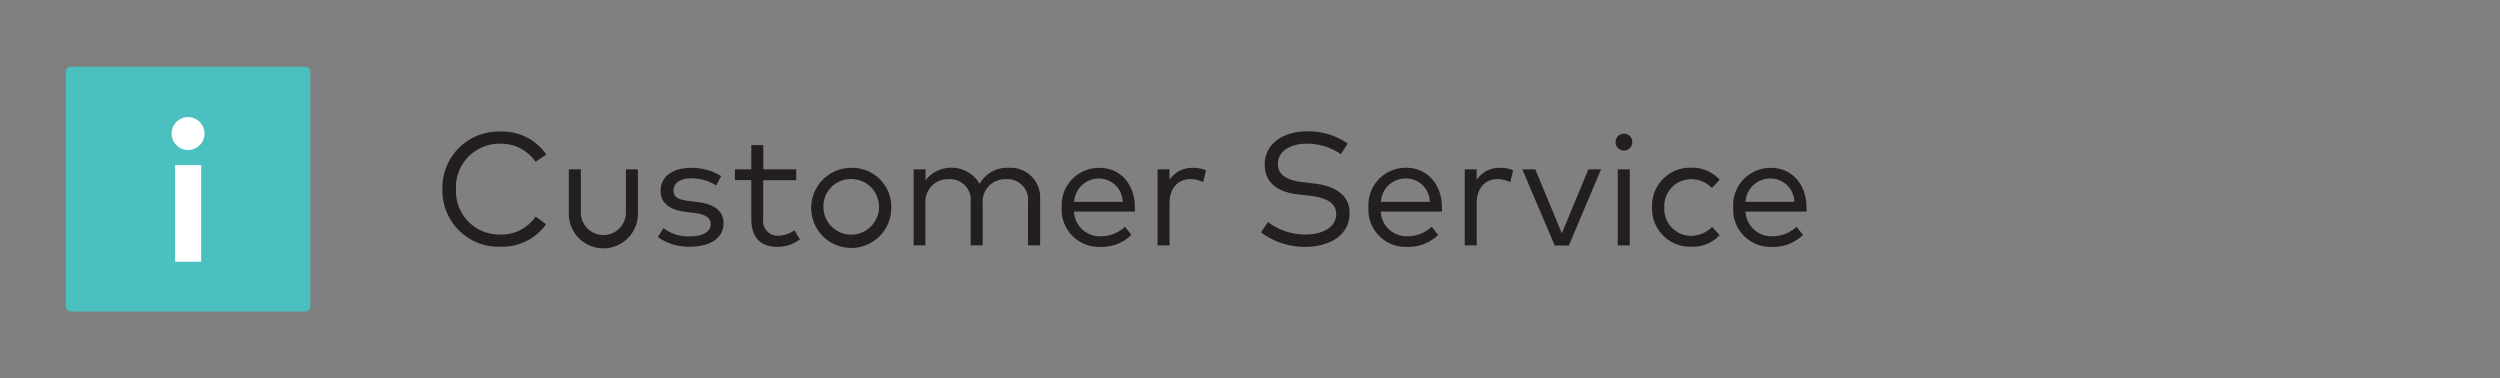
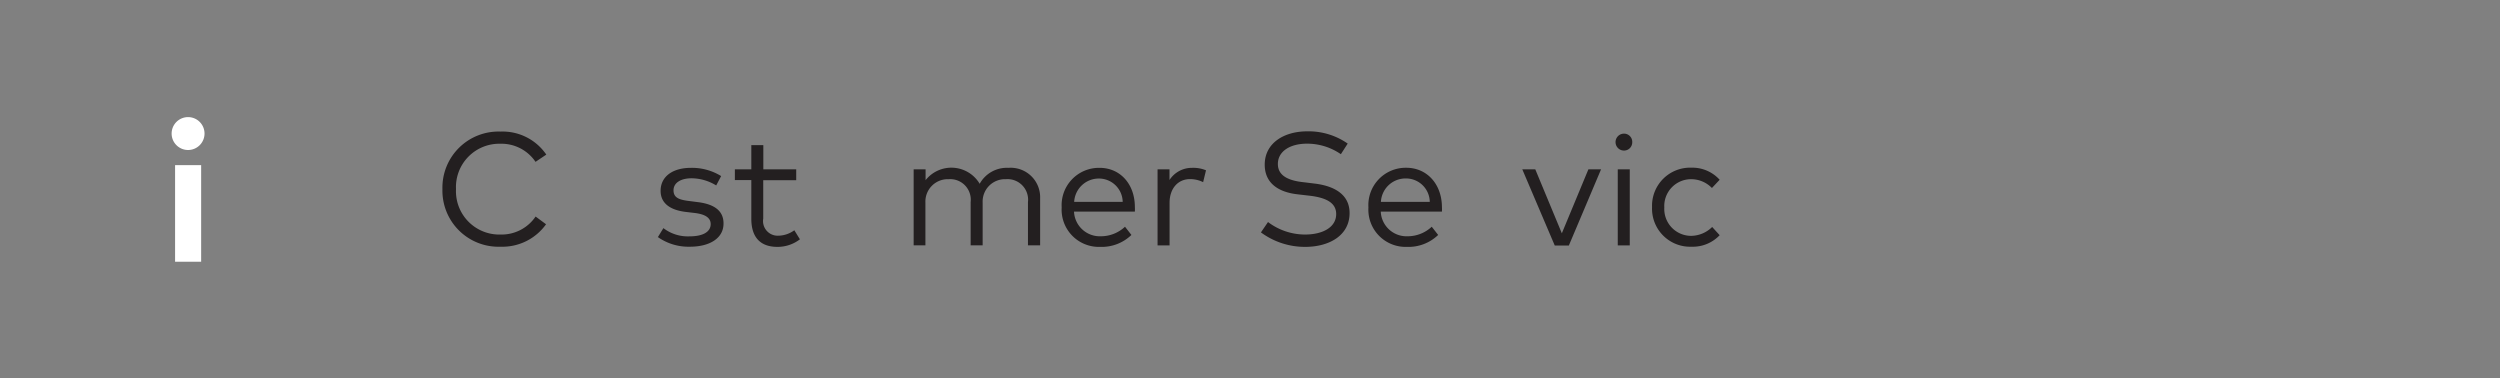
<svg xmlns="http://www.w3.org/2000/svg" id="Layer_1" data-name="Layer 1" viewBox="0 0 304 46">
  <rect x="0" y="0" width="304" height="46" fill="#808080" stroke="none" />
  <title>CW_Directory_Icons</title>
-   <path d="M37.09,37.88H8.63A0.65,0.65,0,0,1,8,37.23V8.77a0.65,0.65,0,0,1,.65-0.65H37.09a0.65,0.65,0,0,1,.65.65V37.23a0.65,0.65,0,0,1-.65.65" fill="#4bc0c0" />
  <path d="M24.45,31.83H21.29V20.08h3.17V31.83Zm0.42-15.59a2,2,0,1,1-2-2,2,2,0,0,1,2,2" fill="#fff" />
  <path d="M66.43,18.8l-1.31.88a5,5,0,0,0-4.27-2.2A5.27,5.27,0,0,0,55.45,23a5.27,5.27,0,0,0,5.41,5.52,5,5,0,0,0,4.27-2.19l1.27,0.94A6.53,6.53,0,0,1,60.86,30a6.82,6.82,0,0,1-7.06-7,6.82,6.82,0,0,1,7.06-7A6.43,6.43,0,0,1,66.43,18.8Z" fill="#231f20" />
-   <path d="M77.57,26a4.2,4.2,0,0,1-8.4,0V20.59h1.46v5.25a2.74,2.74,0,1,0,5.48,0V20.59h1.46V26Z" fill="#231f20" />
  <path d="M87.09,22.55a5.78,5.78,0,0,0-3-.87c-1.32,0-2.19.56-2.19,1.46s0.67,1.15,1.88,1.3l1.09,0.14c2,0.25,3.11,1.06,3.11,2.58C88,28.91,86.38,30,83.89,30A6.49,6.49,0,0,1,80,28.83l0.67-1.09a4.87,4.87,0,0,0,3.2,1c1.56,0,2.55-.52,2.55-1.49,0-.74-0.62-1.19-1.93-1.35l-1.1-.13c-2.08-.25-3.06-1.18-3.06-2.56,0-1.75,1.47-2.8,3.69-2.8a6.77,6.77,0,0,1,3.67,1Z" fill="#231f20" />
  <path d="M96.81,21.91h-4v4.67a1.78,1.78,0,0,0,1.84,2.08A3.37,3.37,0,0,0,96.59,28l0.68,1.1a4.47,4.47,0,0,1-2.74.92c-2,0-3.17-1.09-3.17-3.42v-4.7h-2V20.59h2V17.65h1.46v2.94h4v1.32Z" fill="#231f20" />
-   <path d="M108.38,25.21a4.87,4.87,0,1,1-4.87-4.8A4.74,4.74,0,0,1,108.38,25.21Zm-8.25,0a3.38,3.38,0,1,0,3.38-3.44A3.32,3.32,0,0,0,100.13,25.21Z" fill="#231f20" />
  <path d="M126.48,24.1v5.73H125V24.58a2.5,2.5,0,0,0-2.68-2.79,2.72,2.72,0,0,0-2.83,2.83v5.21h-1.46V24.58a2.5,2.5,0,0,0-2.67-2.79,2.72,2.72,0,0,0-2.83,2.83v5.21H111.1V20.59h1.45v1.32a4,4,0,0,1,6.58.44,3.76,3.76,0,0,1,3.49-1.94A3.58,3.58,0,0,1,126.48,24.1Z" fill="#231f20" />
  <path d="M138,25.18a4.87,4.87,0,0,1,0,.55H130.6a3.14,3.14,0,0,0,3.27,3,4.28,4.28,0,0,0,2.93-1.16l0.78,1a5.19,5.19,0,0,1-3.8,1.45,4.53,4.53,0,0,1-4.68-4.8,4.54,4.54,0,0,1,4.59-4.81C136.2,20.4,138,22.37,138,25.18Zm-7.42-.63h5.94a2.89,2.89,0,0,0-2.89-2.84A3,3,0,0,0,130.62,24.54Z" fill="#231f20" />
  <path d="M146.65,20.71l-0.35,1.44a3.54,3.54,0,0,0-1.6-.37c-1.45,0-2.48,1.13-2.48,2.88v5.18h-1.46V20.59h1.45v1.3a3.23,3.23,0,0,1,2.74-1.48A4,4,0,0,1,146.65,20.71Z" fill="#231f20" />
  <path d="M163.05,18.75a7.22,7.22,0,0,0-4.12-1.28c-2.06,0-3.54.93-3.54,2.47,0,1.27,1,2,3.15,2.22l1.3,0.16c2.26,0.27,4.27,1.23,4.27,3.59,0,2.71-2.46,4.11-5.41,4.11a9,9,0,0,1-5.37-1.76L154.19,27a7.49,7.49,0,0,0,4.5,1.52c2.12,0,3.79-.86,3.79-2.49,0-1.33-1.14-2-3.31-2.24l-1.38-.16c-2.33-.26-4-1.35-4-3.61,0-2.6,2.31-4.05,5.18-4.05a8.3,8.3,0,0,1,4.91,1.49Z" fill="#231f20" />
  <path d="M175.34,25.18a4.87,4.87,0,0,1,0,.55H167.9a3.14,3.14,0,0,0,3.27,3,4.28,4.28,0,0,0,2.93-1.16l0.78,1a5.19,5.19,0,0,1-3.8,1.45,4.53,4.53,0,0,1-4.68-4.8A4.54,4.54,0,0,1,171,20.4C173.51,20.4,175.32,22.37,175.34,25.18Zm-7.42-.63h5.94A2.89,2.89,0,0,0,171,21.7,3,3,0,0,0,167.92,24.54Z" fill="#231f20" />
-   <path d="M184,20.71l-0.35,1.44a3.54,3.54,0,0,0-1.6-.37c-1.45,0-2.48,1.13-2.48,2.88v5.18h-1.46V20.59h1.45v1.3a3.23,3.23,0,0,1,2.74-1.48A4,4,0,0,1,184,20.71Z" fill="#231f20" />
  <path d="M190.77,29.86h-1.71l-3.95-9.27h1.58l3.23,7.78,3.23-7.78h1.54Z" fill="#231f20" />
  <path d="M198.48,17.31a1,1,0,0,1-1,1,1,1,0,0,1,0-2.06A1,1,0,0,1,198.48,17.31Zm-0.3,12.53h-1.46V20.59h1.46v9.25Z" fill="#231f20" />
  <path d="M209.11,21.86l-0.94,1a3.53,3.53,0,0,0-2.53-1.07,3.26,3.26,0,0,0-3.26,3.44,3.27,3.27,0,0,0,3.26,3.45,3.7,3.7,0,0,0,2.56-1.08l0.91,1A4.49,4.49,0,0,1,205.68,30a4.63,4.63,0,0,1-4.79-4.81,4.63,4.63,0,0,1,4.79-4.8A4.47,4.47,0,0,1,209.11,21.86Z" fill="#231f20" />
-   <path d="M219.67,25.18a4.87,4.87,0,0,1,0,.55h-7.41a3.14,3.14,0,0,0,3.27,3,4.28,4.28,0,0,0,2.93-1.16l0.78,1a5.19,5.19,0,0,1-3.8,1.45,4.53,4.53,0,0,1-4.68-4.8,4.54,4.54,0,0,1,4.59-4.81C217.84,20.4,219.65,22.37,219.67,25.18Zm-7.42-.63h5.94a2.89,2.89,0,0,0-2.89-2.84A3,3,0,0,0,212.25,24.54Z" fill="#231f20" />
</svg>